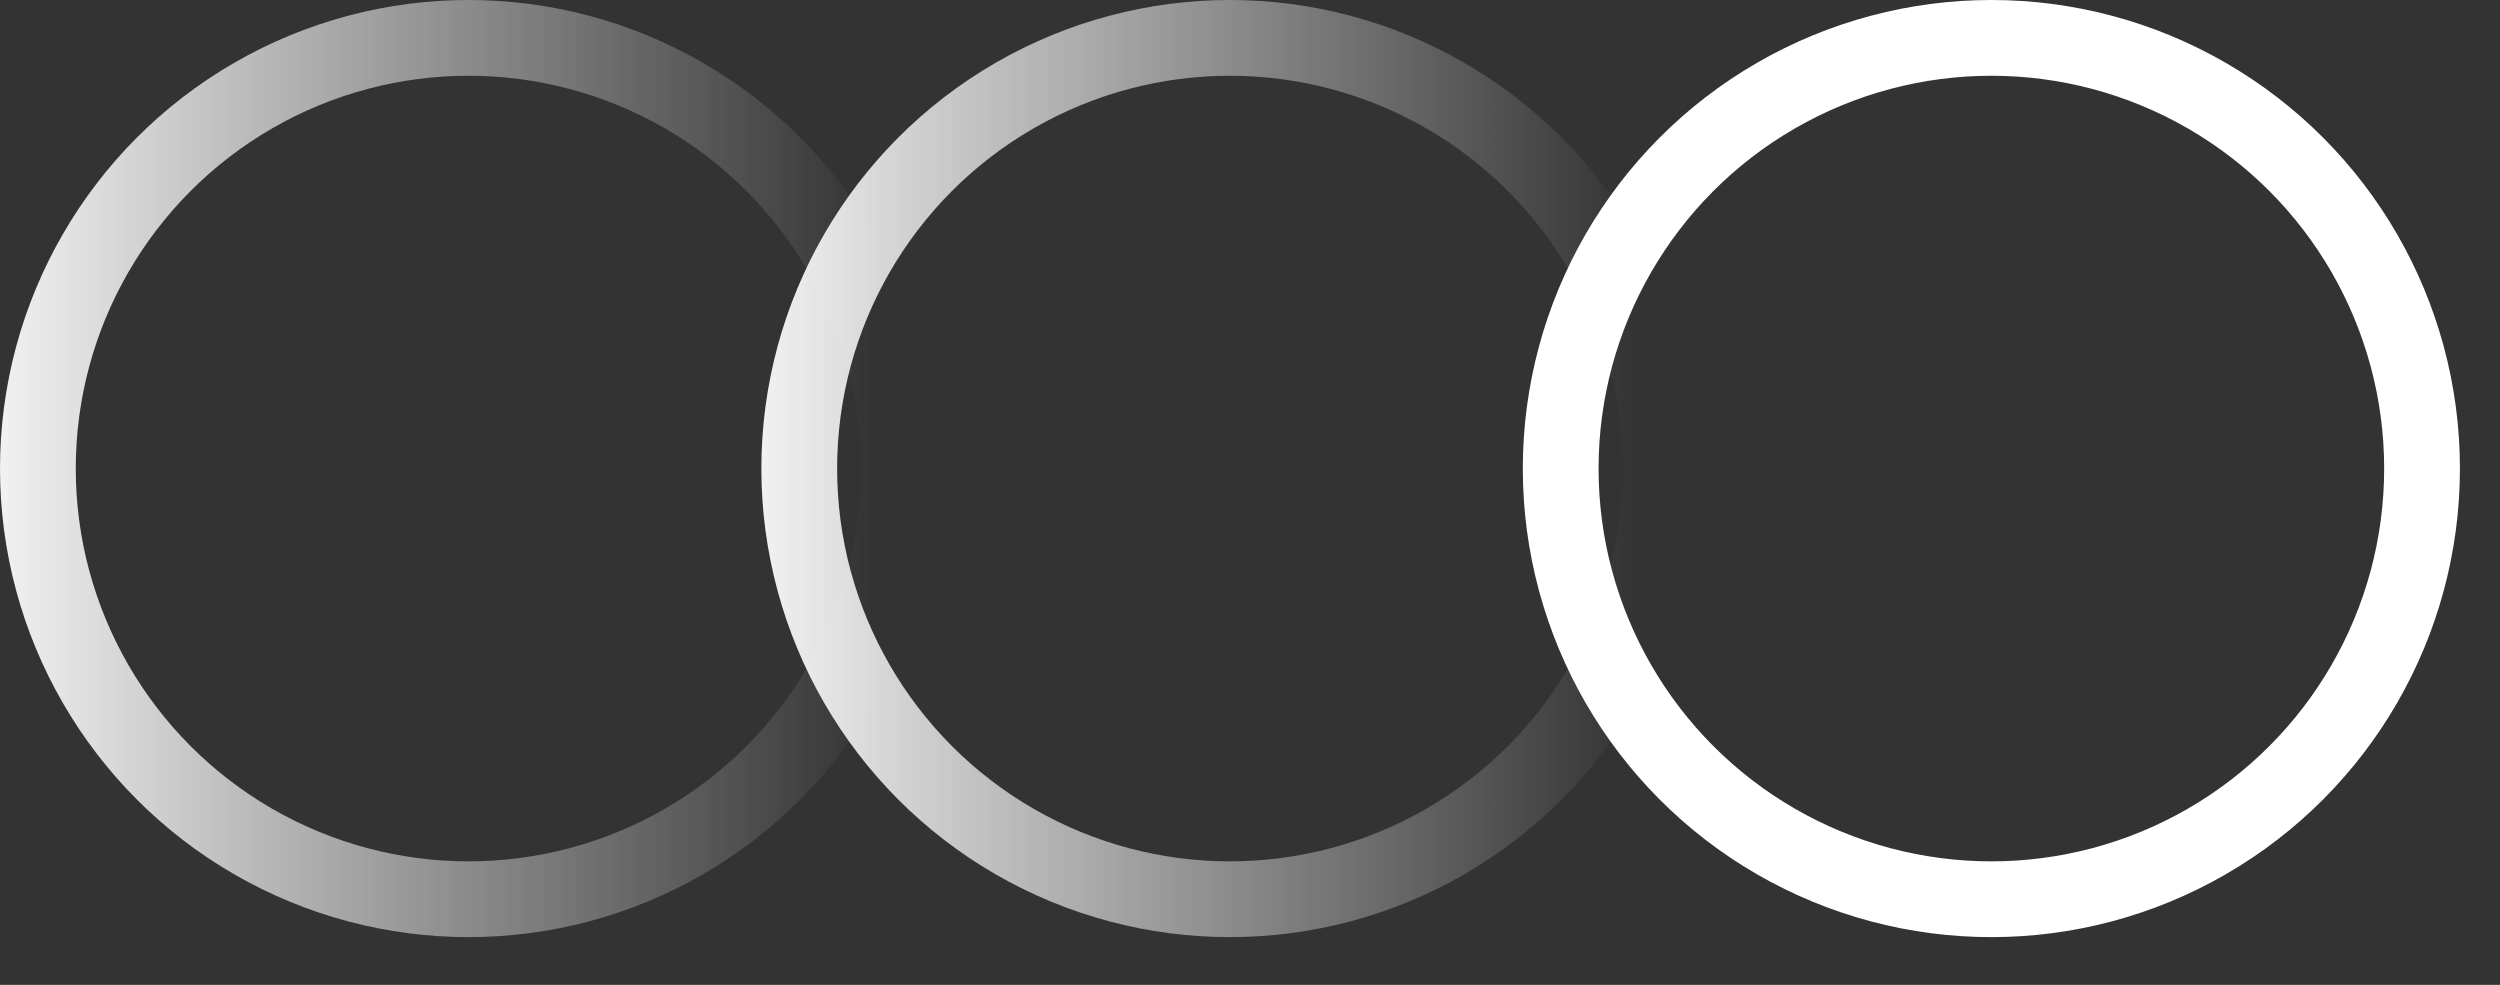
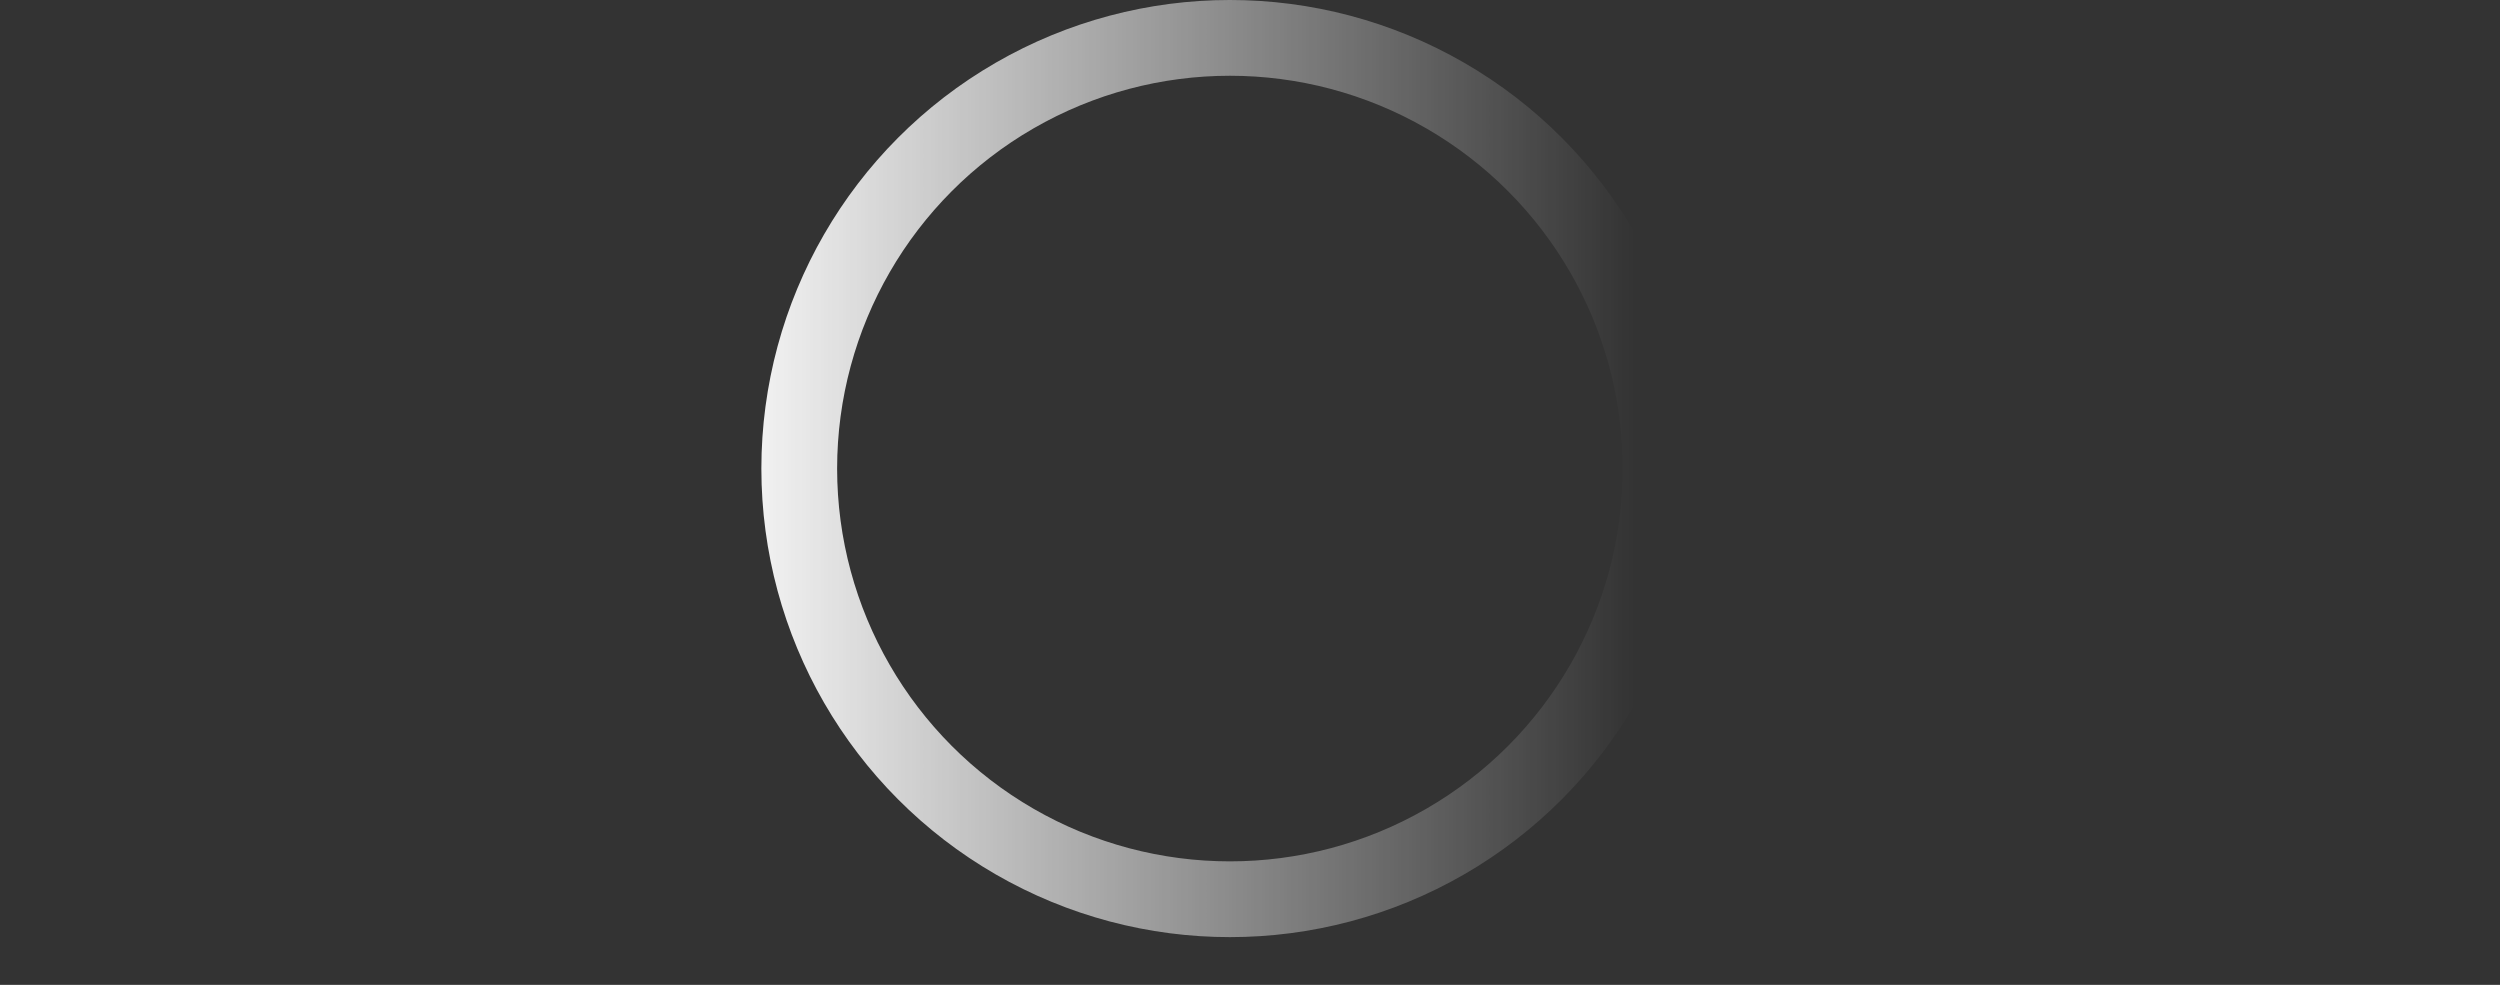
<svg xmlns="http://www.w3.org/2000/svg" width="33" height="13" viewBox="0 0 33 13" fill="none">
  <rect x="0" y="0" width="33" height="13" fill="#333333" stroke="none" />
-   <circle cx="6.185" cy="6.185" r="5.685" stroke="url(#paint0_linear_15_61)" />
  <circle cx="16.235" cy="6.185" r="5.685" stroke="url(#paint1_linear_15_61)" />
-   <circle cx="26.286" cy="6.185" r="5.685" stroke="white" />
  <defs>
    <linearGradient id="paint0_linear_15_61" x1="-0.843" y1="6.185" x2="11.526" y2="6.185" gradientUnits="userSpaceOnUse">
      <stop stop-color="white" />
      <stop offset="1" stop-color="white" stop-opacity="0" />
    </linearGradient>
    <linearGradient id="paint1_linear_15_61" x1="9.207" y1="6.185" x2="21.577" y2="6.185" gradientUnits="userSpaceOnUse">
      <stop stop-color="white" />
      <stop offset="1" stop-color="white" stop-opacity="0" />
    </linearGradient>
  </defs>
</svg>